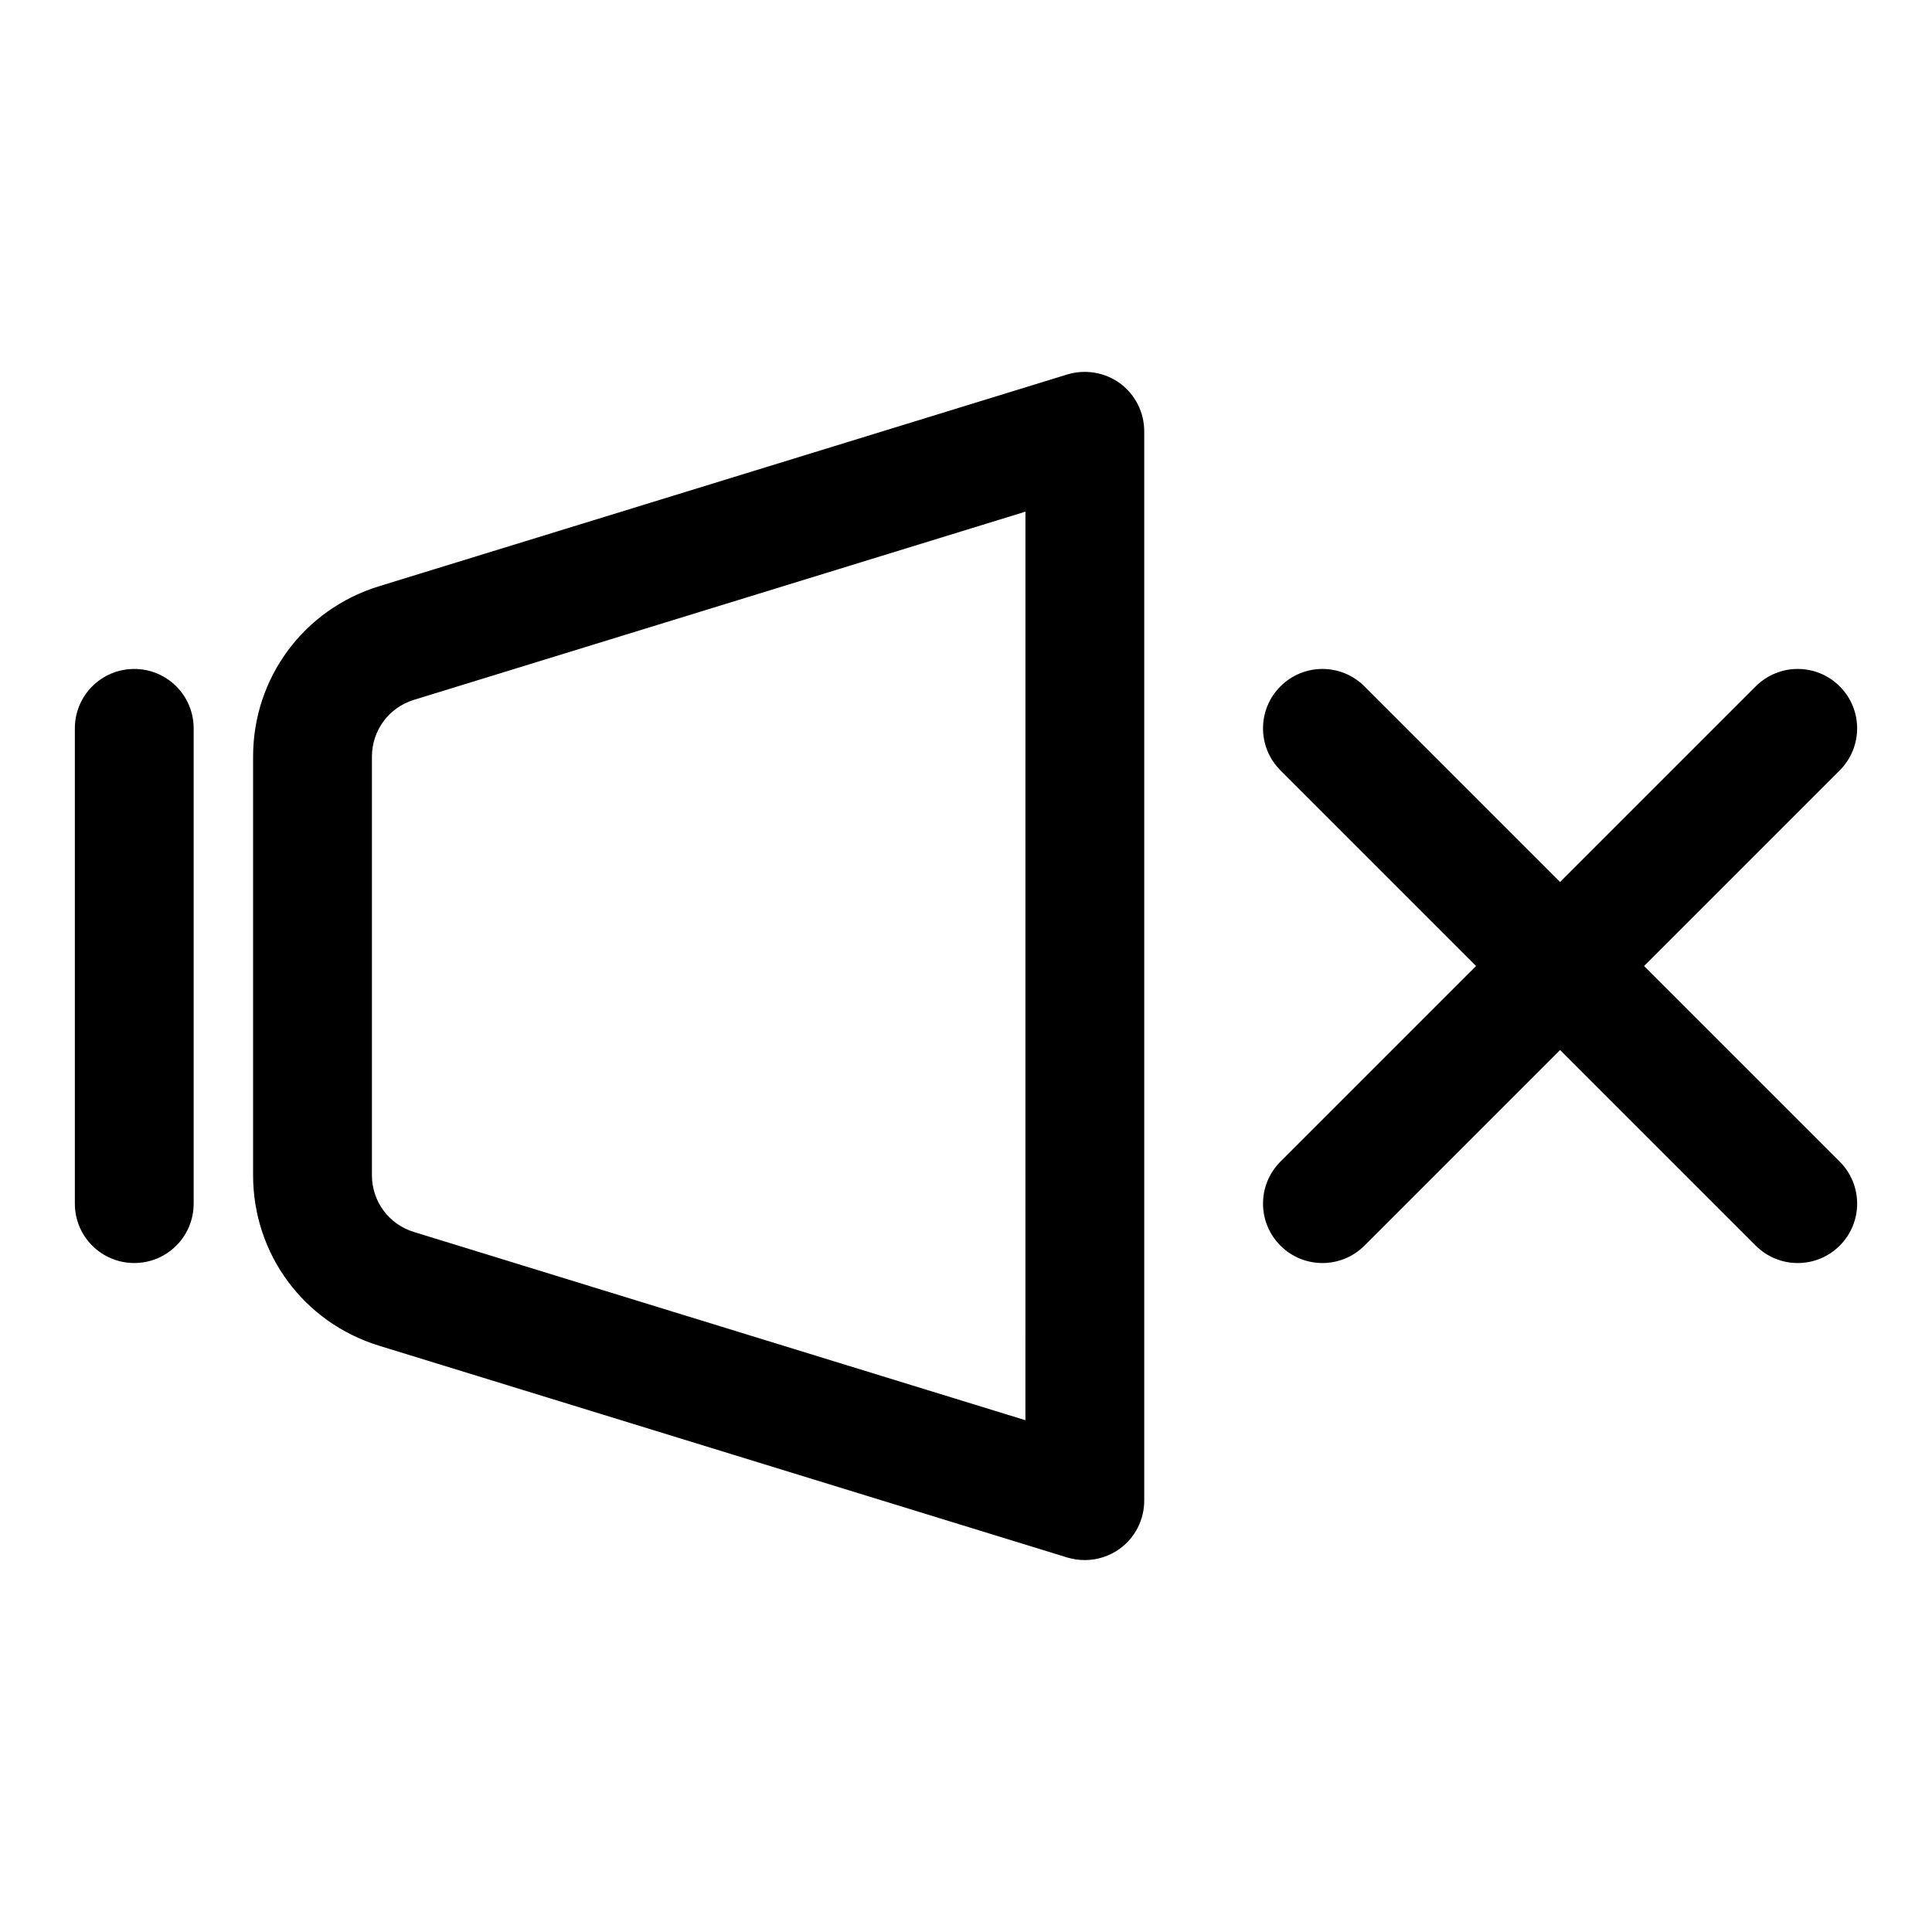
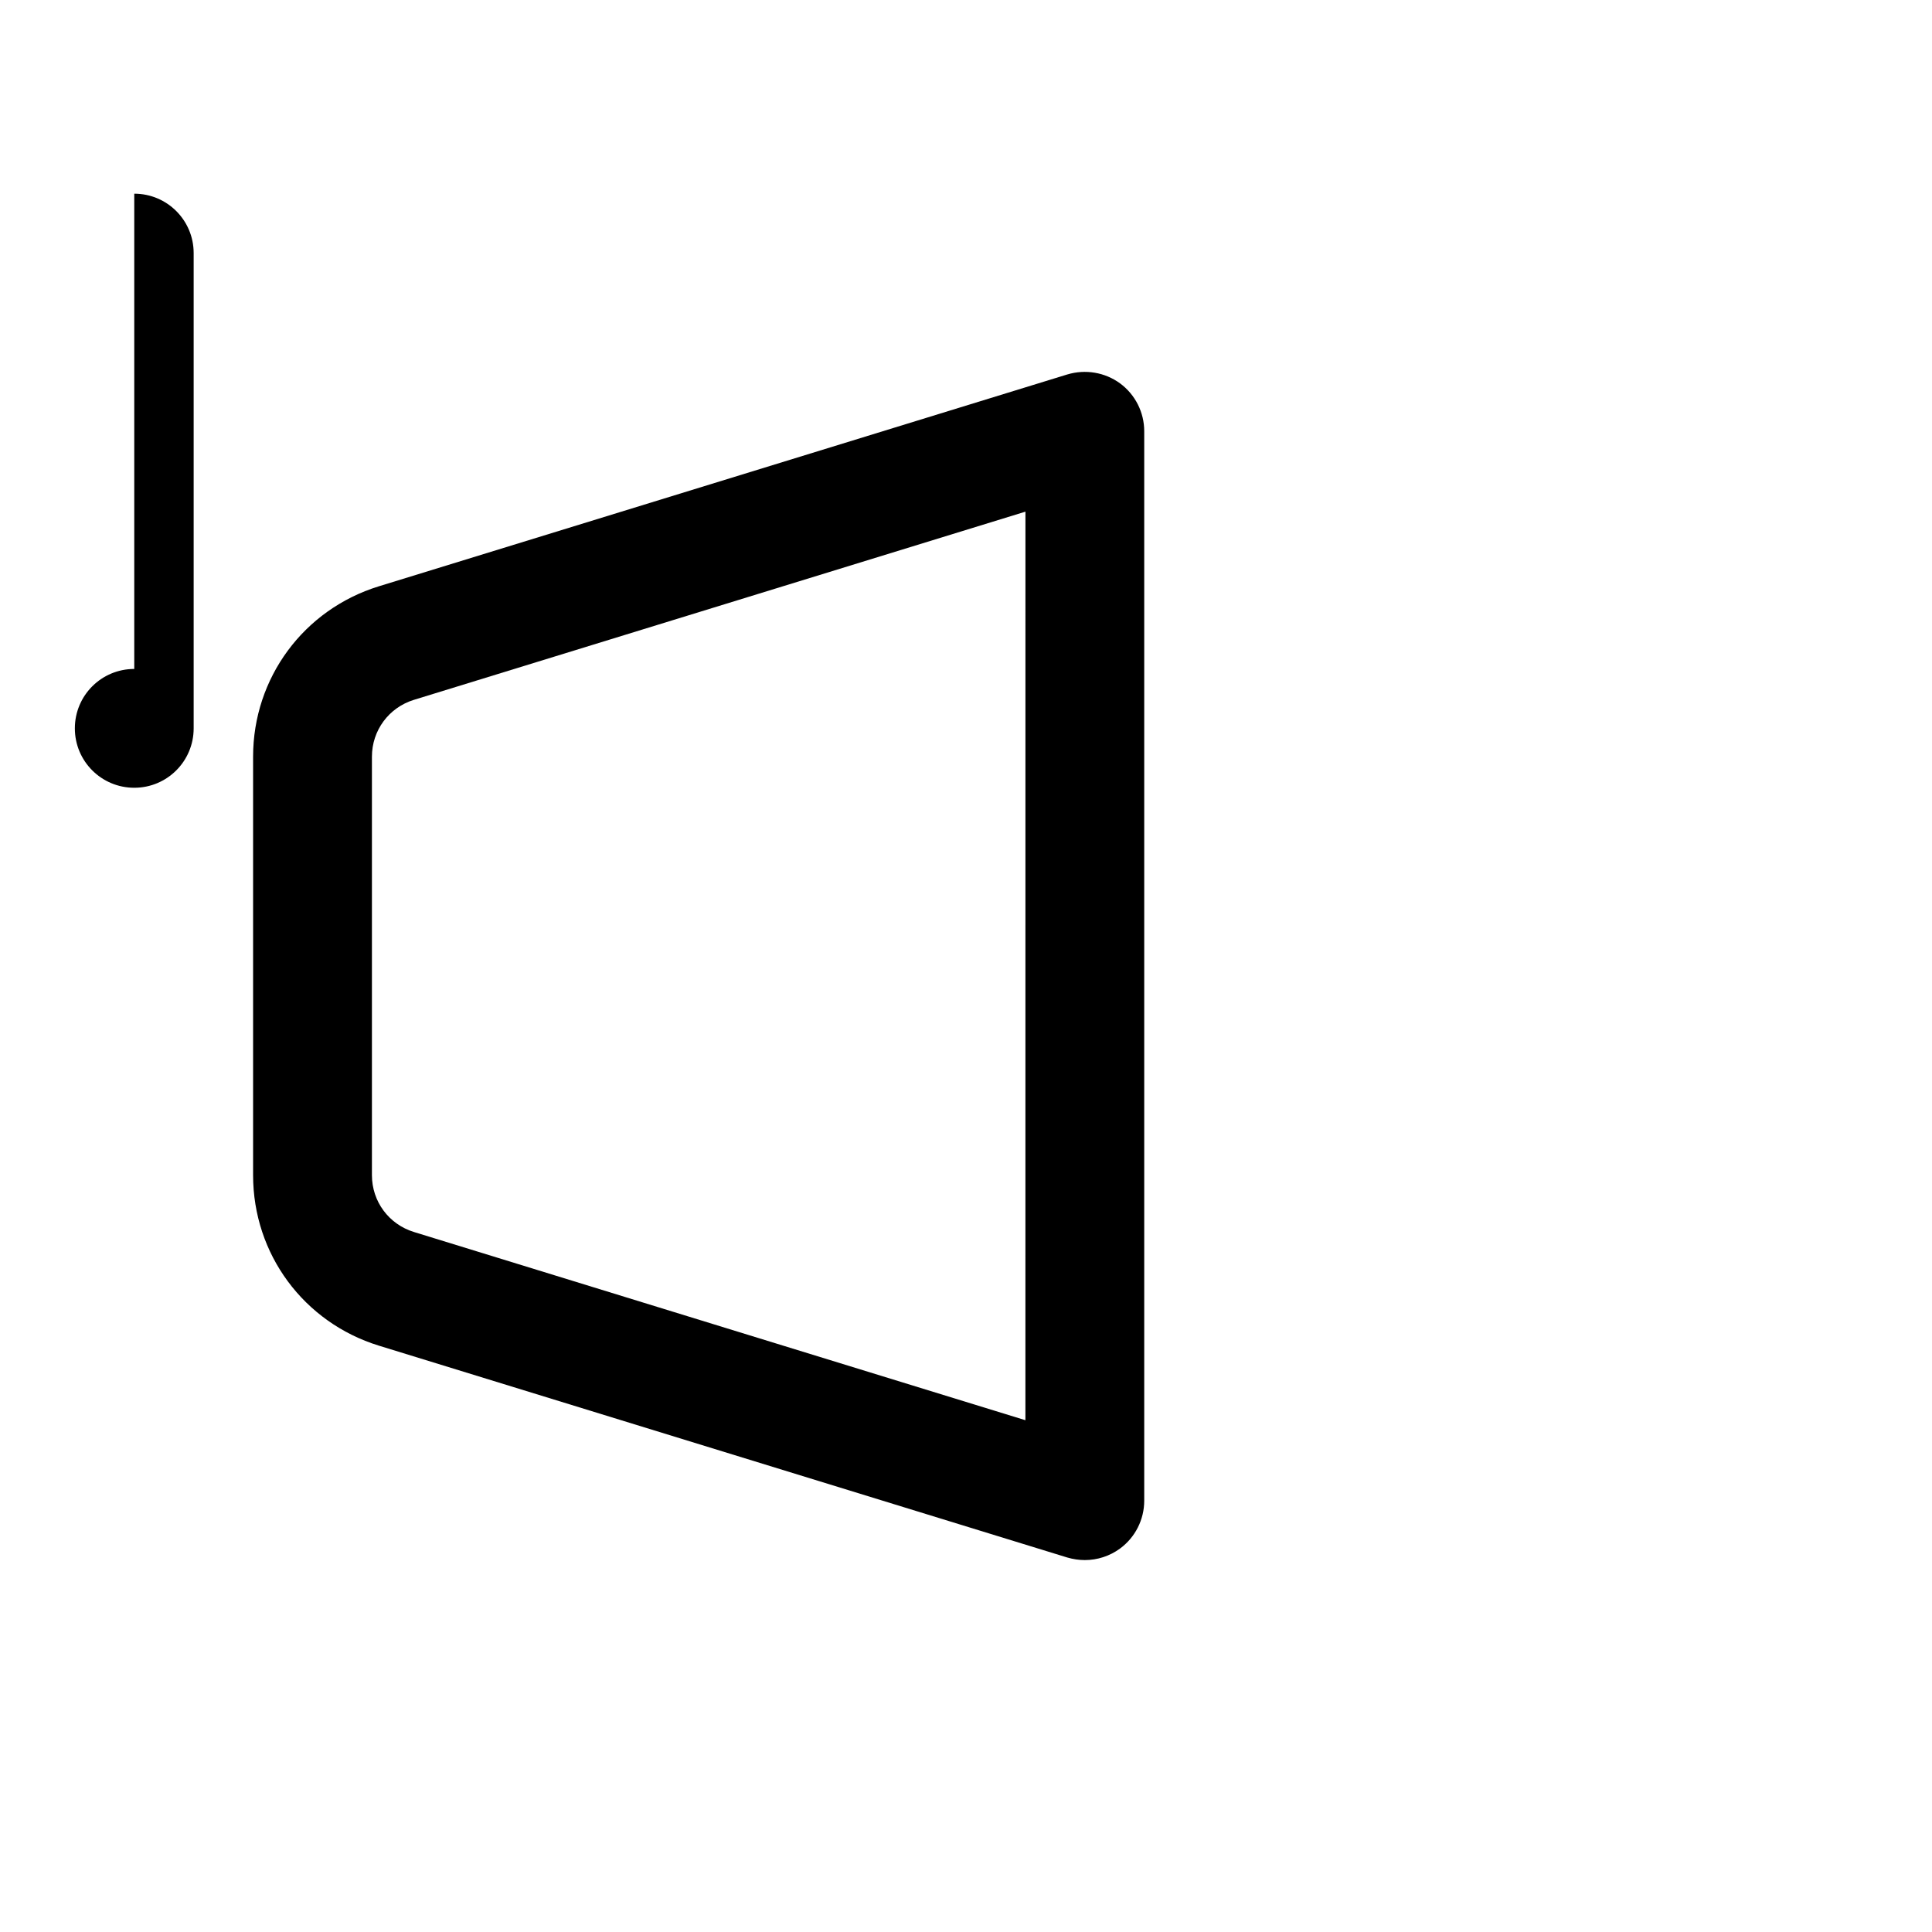
<svg xmlns="http://www.w3.org/2000/svg" fill="#000000" width="800px" height="800px" version="1.1" viewBox="144 144 512 512">
  <g>
    <path d="m426.86 243.23-182.46 56.145c-19.93 6.156-33.328 24.293-33.328 45.152v110.92c0 20.875 13.398 39.012 33.344 45.168l182.44 56.145c1.531 0.441 3.074 0.676 4.633 0.676 3.32 0 6.613-1.055 9.352-3.07 4.027-2.973 6.391-7.68 6.391-12.672v-283.41c0-4.992-2.363-9.699-6.391-12.676-4.016-2.941-9.195-3.809-13.98-2.375zm-11.117 277.14-162.05-49.879c-6.656-2.047-11.129-8.094-11.129-15.051v-110.92c0-6.941 4.473-13.004 11.117-15.051l162.07-49.875z" />
-     <path d="m179.58 321.28c-8.707 0-15.742 7.039-15.742 15.742v125.95c0 8.707 7.039 15.742 15.742 15.742 8.707 0 15.742-7.039 15.742-15.742v-125.95c0-8.703-7.035-15.742-15.742-15.742z" />
-     <path d="m579.7 400 51.844-51.844c6.156-6.156 6.156-16.105 0-22.262s-16.105-6.156-22.262 0l-51.844 51.844-51.844-51.844c-6.156-6.156-16.105-6.156-22.262 0s-6.156 16.105 0 22.262l51.844 51.844-51.844 51.844c-6.156 6.156-6.156 16.105 0 22.262 3.07 3.07 7.102 4.613 11.129 4.613 4.031 0 8.062-1.543 11.133-4.613l51.844-51.844 51.844 51.844c3.074 3.07 7.102 4.613 11.133 4.613s8.062-1.543 11.133-4.613c6.156-6.156 6.156-16.105 0-22.262z" />
+     <path d="m179.58 321.28c-8.707 0-15.742 7.039-15.742 15.742c0 8.707 7.039 15.742 15.742 15.742 8.707 0 15.742-7.039 15.742-15.742v-125.95c0-8.703-7.035-15.742-15.742-15.742z" />
  </g>
</svg>